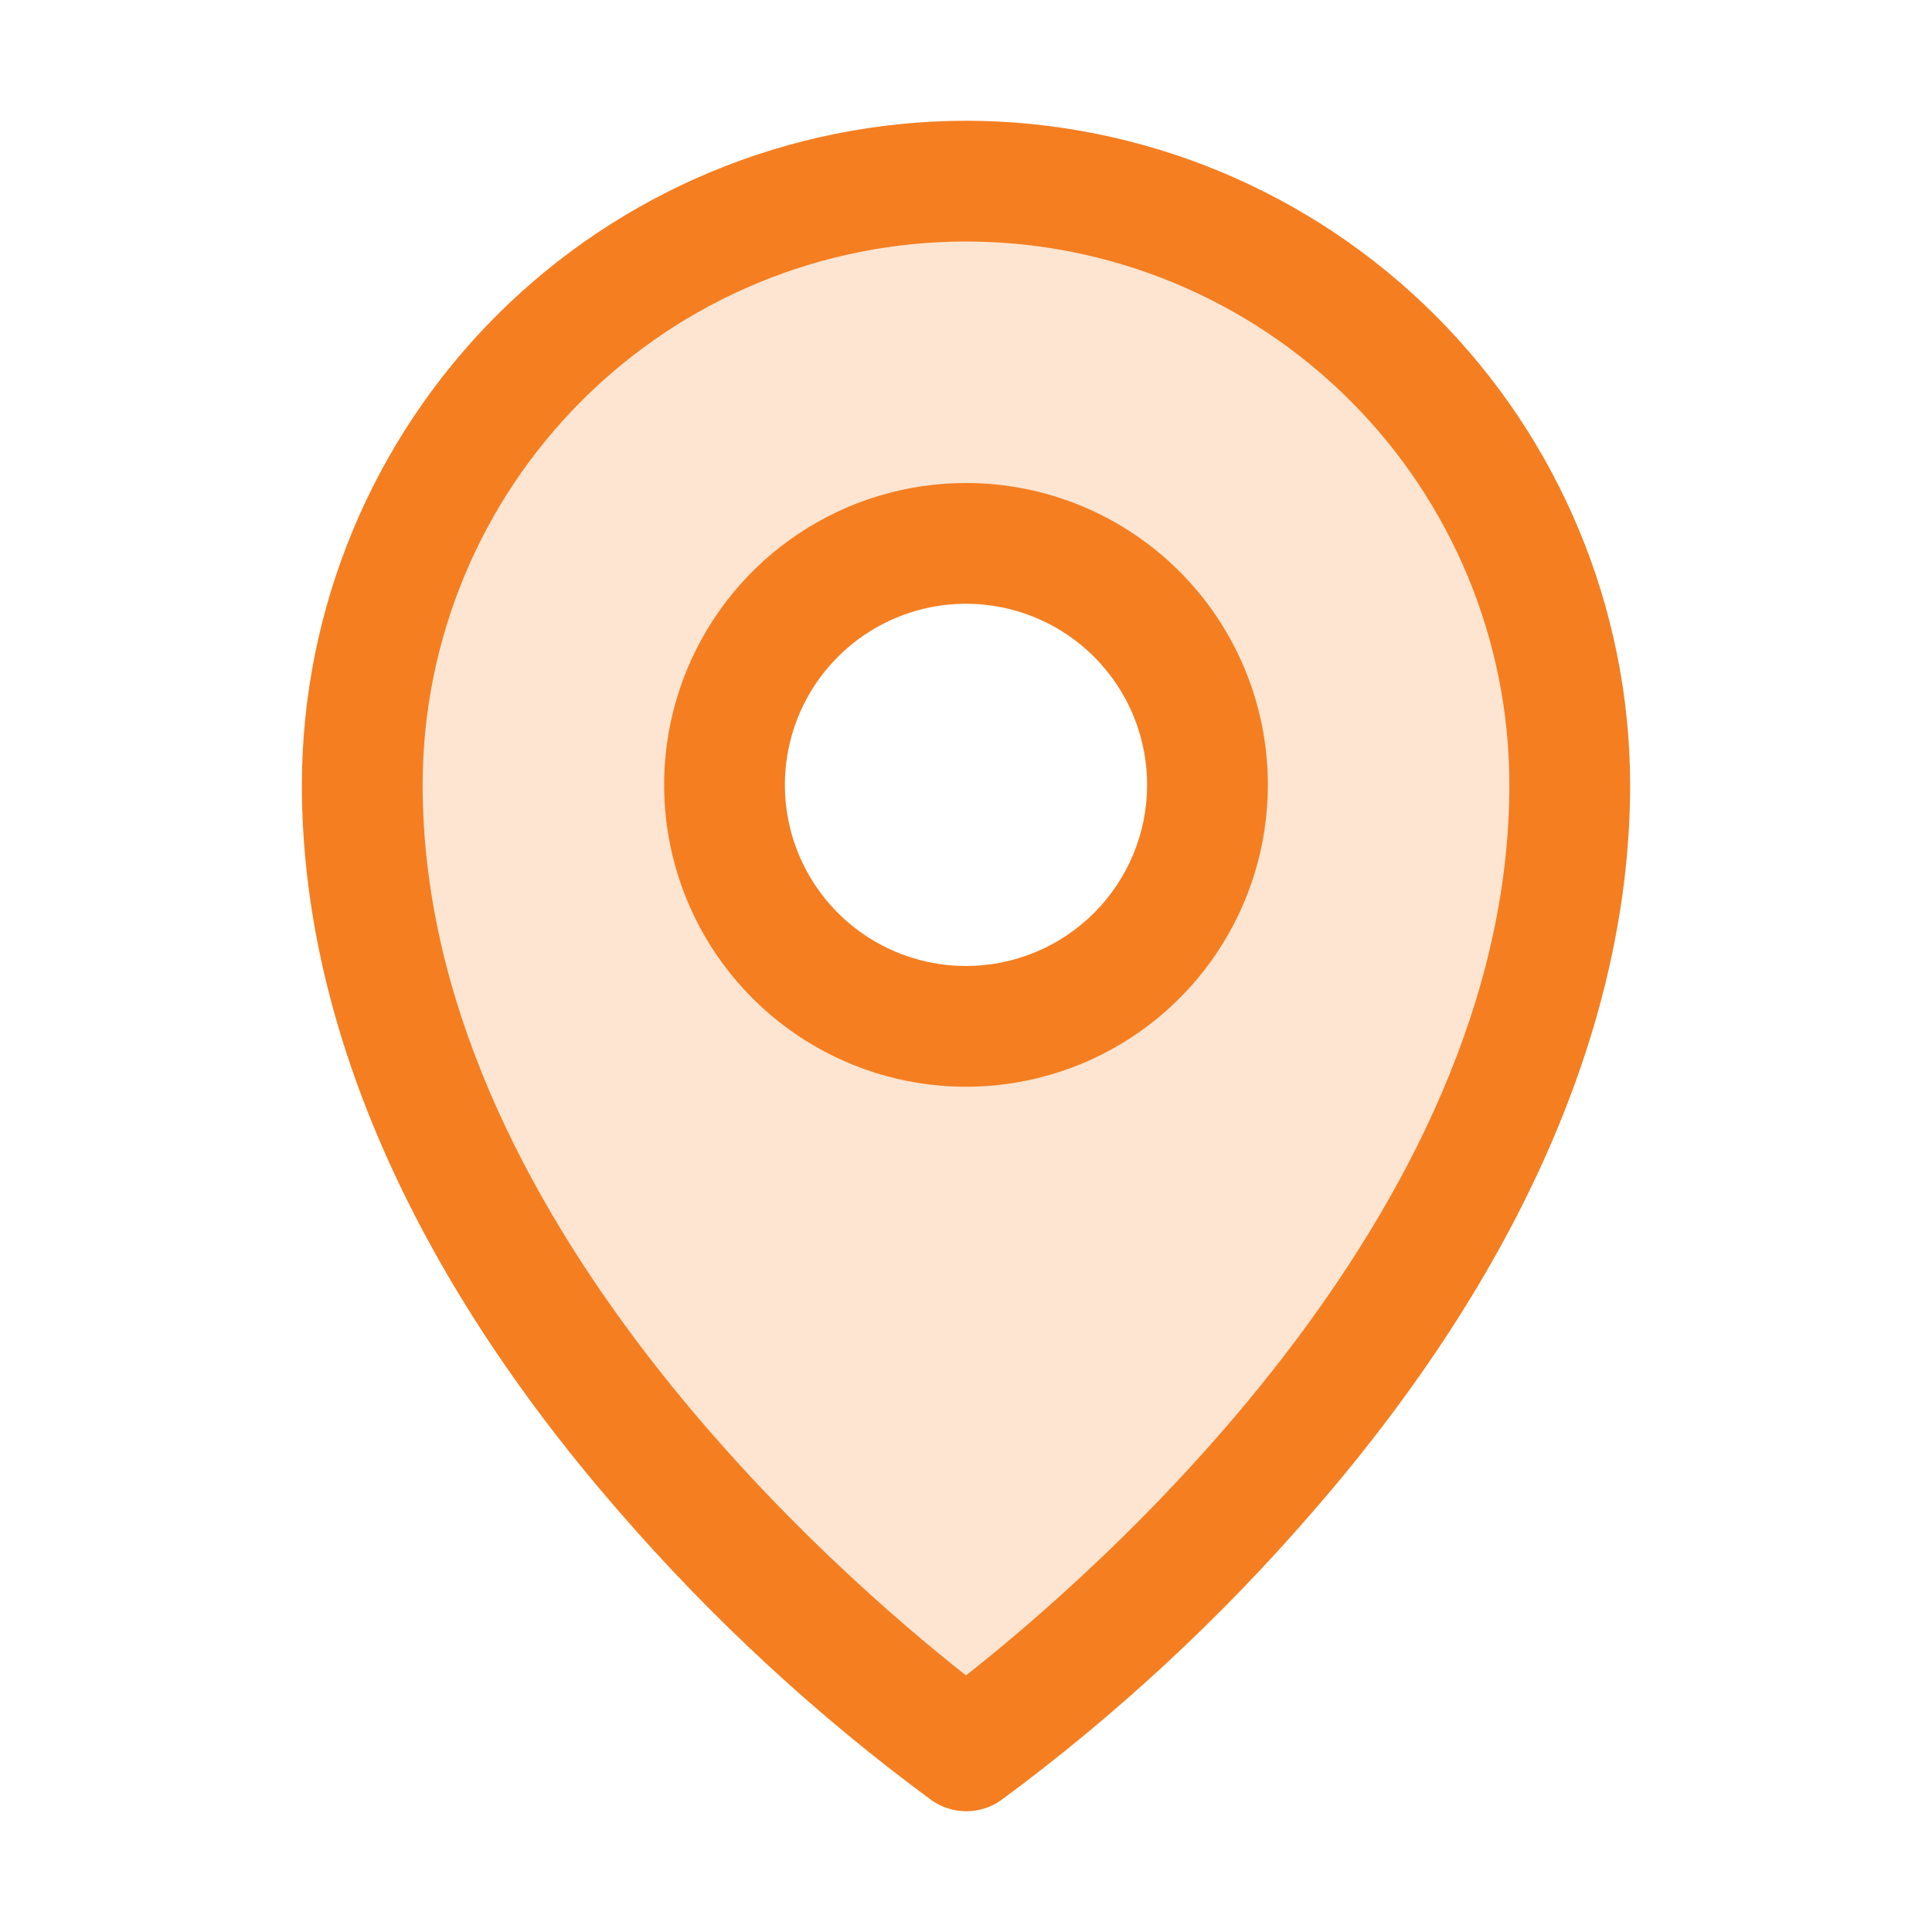
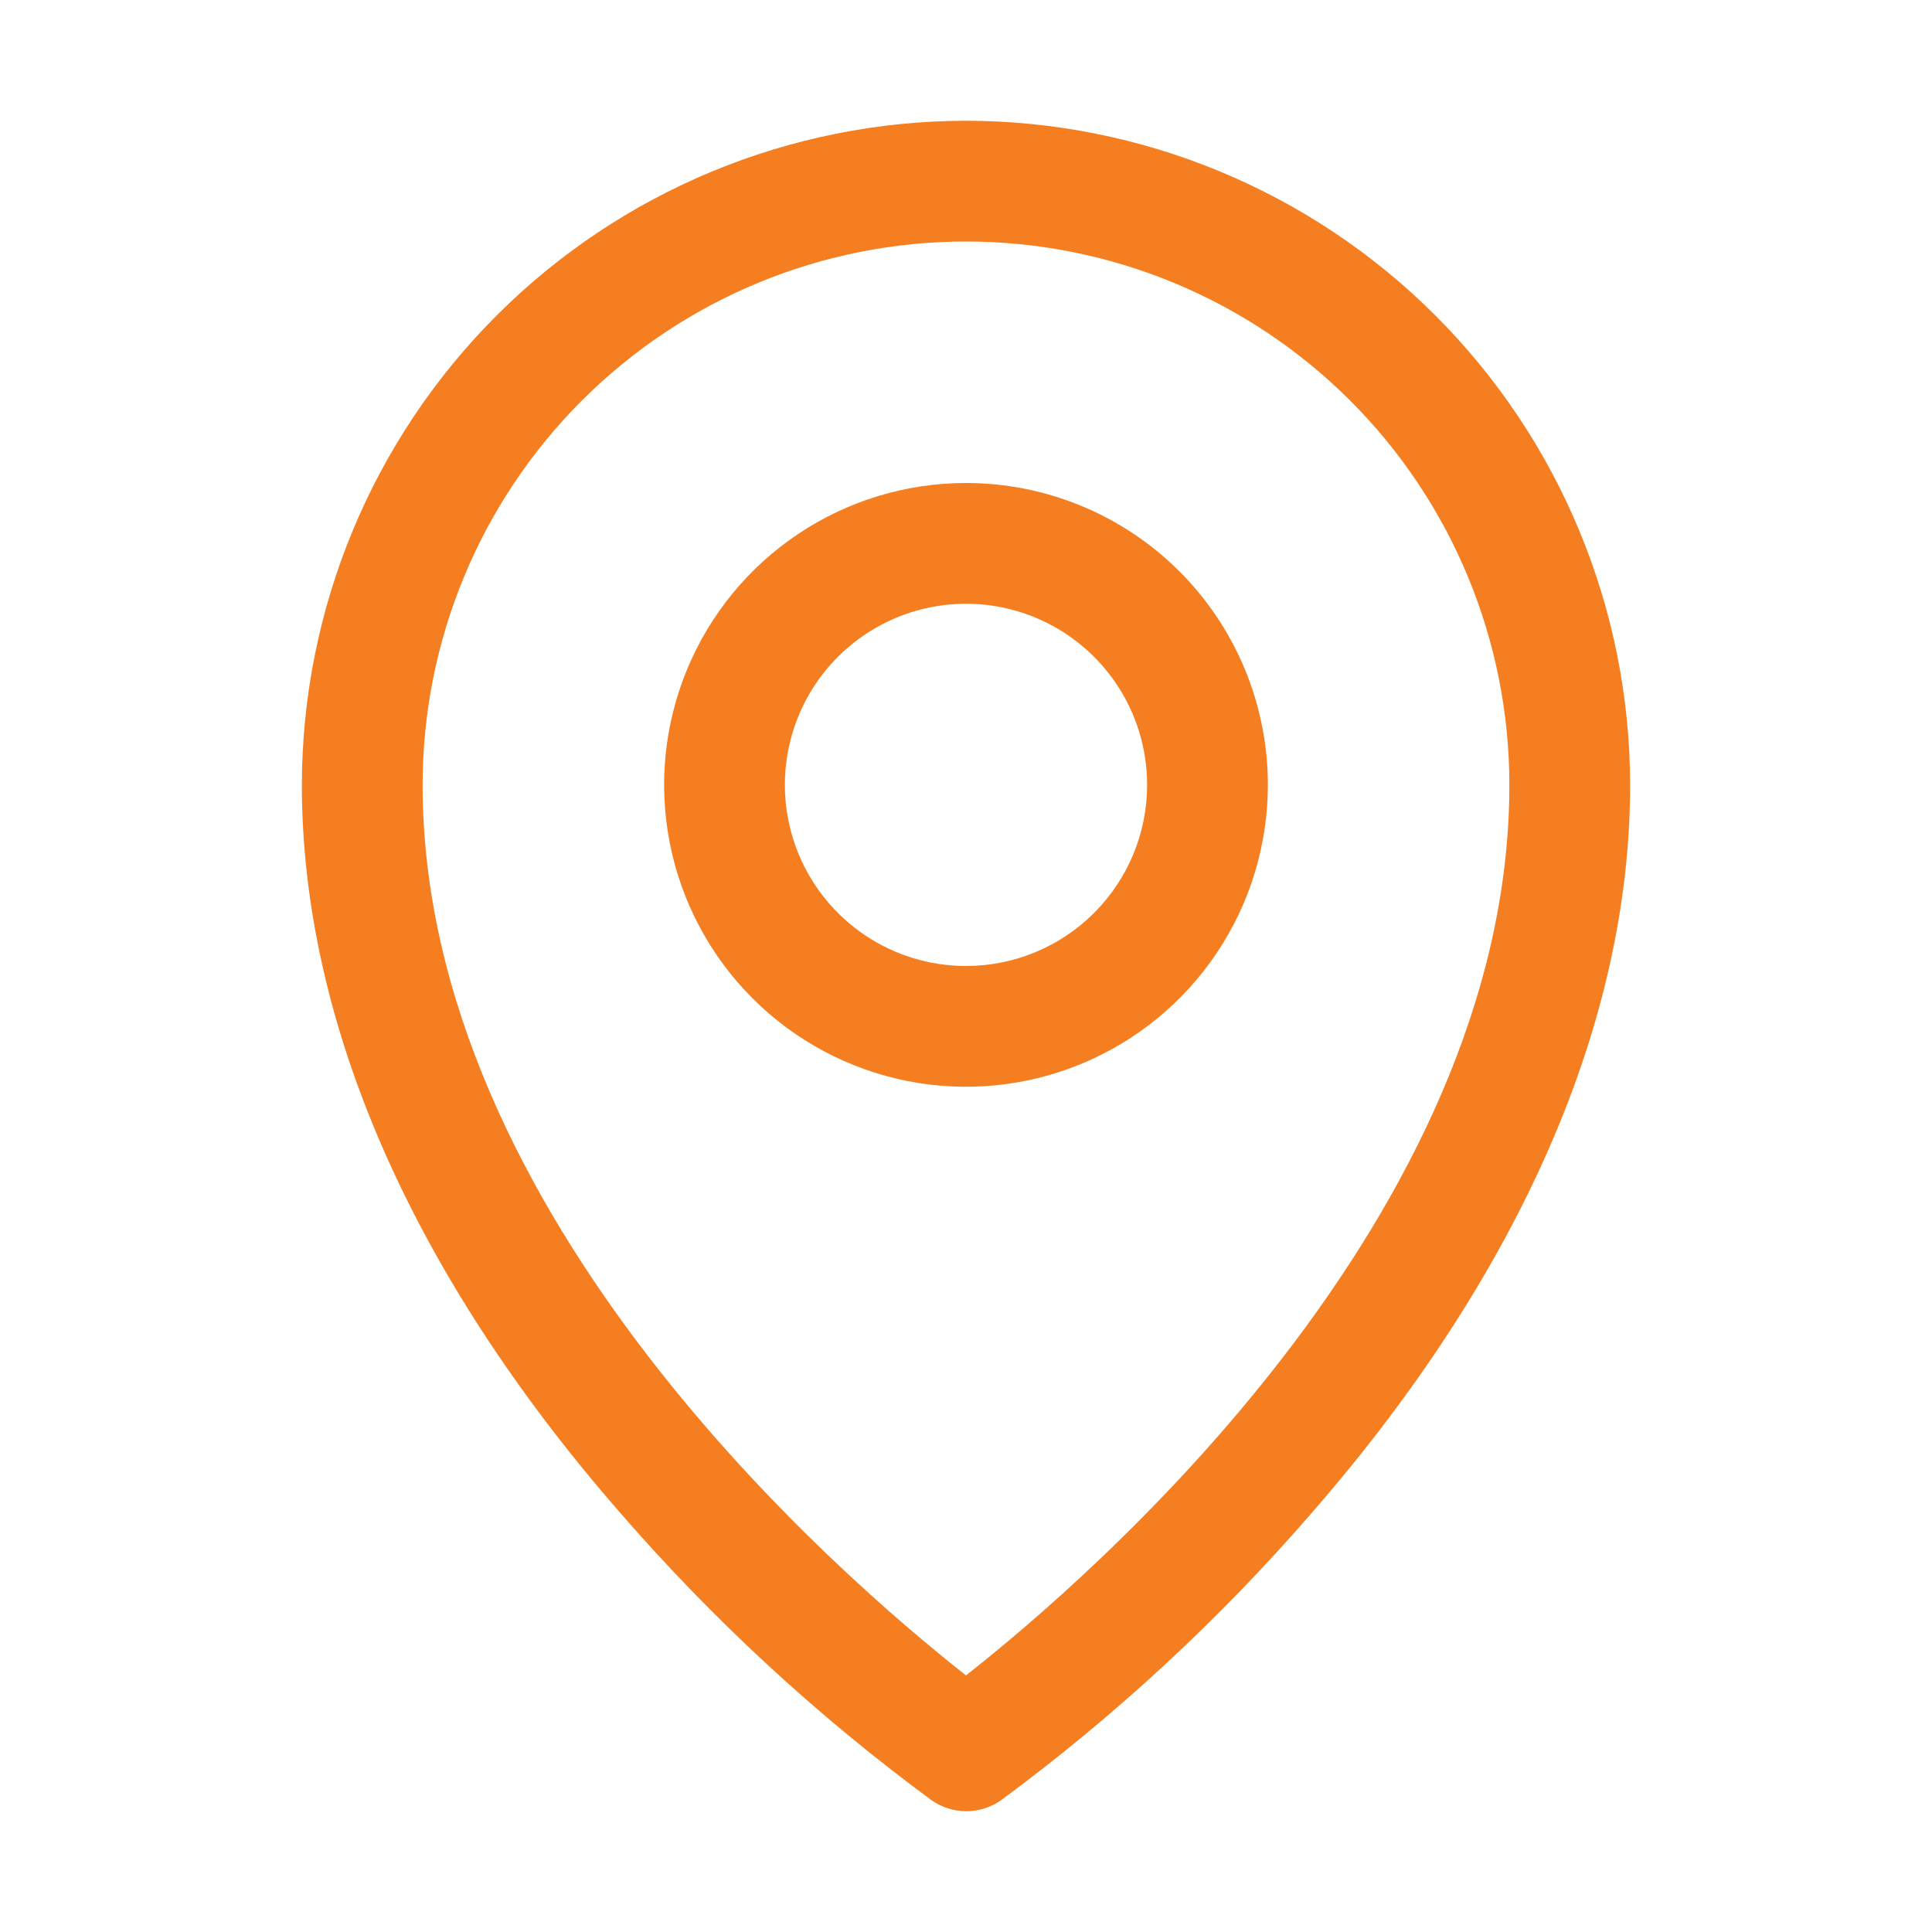
<svg xmlns="http://www.w3.org/2000/svg" width="265" height="265" viewBox="0 0 265 265" fill="none">
  <g clip-path="url(#clip0_31_14)">
-     <path opacity="0.2" d="M132.5 24.844C110.537 24.844 89.473 33.569 73.943 49.099C58.412 64.629 49.688 85.693 49.688 107.656C49.688 182.188 132.5 240.156 132.5 240.156C132.5 240.156 215.312 182.188 215.312 107.656C215.312 85.693 206.588 64.629 191.057 49.099C175.527 33.569 154.463 24.844 132.5 24.844ZM132.5 140.781C125.948 140.781 119.544 138.839 114.097 135.199C108.649 131.559 104.404 126.385 101.896 120.333C99.389 114.28 98.733 107.62 100.011 101.194C101.29 94.768 104.444 88.866 109.077 84.233C113.71 79.601 119.612 76.446 126.038 75.168C132.463 73.89 139.124 74.546 145.176 77.053C151.229 79.56 156.403 83.806 160.042 89.253C163.682 94.7 165.625 101.105 165.625 107.656C165.625 116.442 162.135 124.867 155.923 131.079C149.711 137.291 141.285 140.781 132.5 140.781Z" fill="#F57E20" />
    <path d="M132.5 66.25C124.311 66.25 116.305 68.678 109.496 73.228C102.687 77.778 97.38 84.245 94.246 91.811C91.112 99.377 90.292 107.702 91.889 115.734C93.487 123.766 97.431 131.144 103.221 136.935C109.012 142.726 116.39 146.669 124.422 148.267C132.454 149.865 140.779 149.045 148.345 145.911C155.911 142.777 162.378 137.47 166.928 130.66C171.478 123.851 173.906 115.846 173.906 107.656C173.906 96.675 169.544 86.143 161.779 78.378C154.013 70.612 143.482 66.25 132.5 66.25ZM132.5 132.5C127.586 132.5 122.783 131.043 118.698 128.313C114.612 125.583 111.428 121.703 109.547 117.164C107.667 112.624 107.175 107.629 108.134 102.809C109.092 97.99 111.458 93.564 114.933 90.089C118.407 86.615 122.834 84.249 127.653 83.29C132.472 82.331 137.468 82.823 142.007 84.704C146.547 86.584 150.427 89.768 153.157 93.854C155.887 97.939 157.344 102.743 157.344 107.656C157.344 114.245 154.726 120.564 150.067 125.223C145.408 129.883 139.089 132.5 132.5 132.5ZM132.5 16.562C108.349 16.59 85.195 26.196 68.117 43.273C51.04 60.351 41.434 83.505 41.406 107.656C41.406 140.16 56.426 174.61 84.883 207.29C97.669 222.057 112.06 235.355 127.79 246.937C129.182 247.912 130.841 248.435 132.541 248.435C134.241 248.435 135.9 247.912 137.293 246.937C152.993 235.35 167.357 222.053 180.117 207.29C208.532 174.61 223.594 140.16 223.594 107.656C223.566 83.505 213.96 60.351 196.883 43.273C179.805 26.196 156.651 16.59 132.5 16.562ZM132.5 229.805C115.389 216.348 57.969 166.919 57.969 107.656C57.969 87.889 65.821 68.932 79.798 54.955C93.776 40.977 112.733 33.125 132.5 33.125C152.267 33.125 171.224 40.977 185.202 54.955C199.179 68.932 207.031 87.889 207.031 107.656C207.031 166.898 149.611 216.348 132.5 229.805Z" fill="#F57E20" />
  </g>
  <defs>
    <clipPath id="clip0_31_14">
      <rect width="265" height="265" fill="white" />
    </clipPath>
  </defs>
</svg>